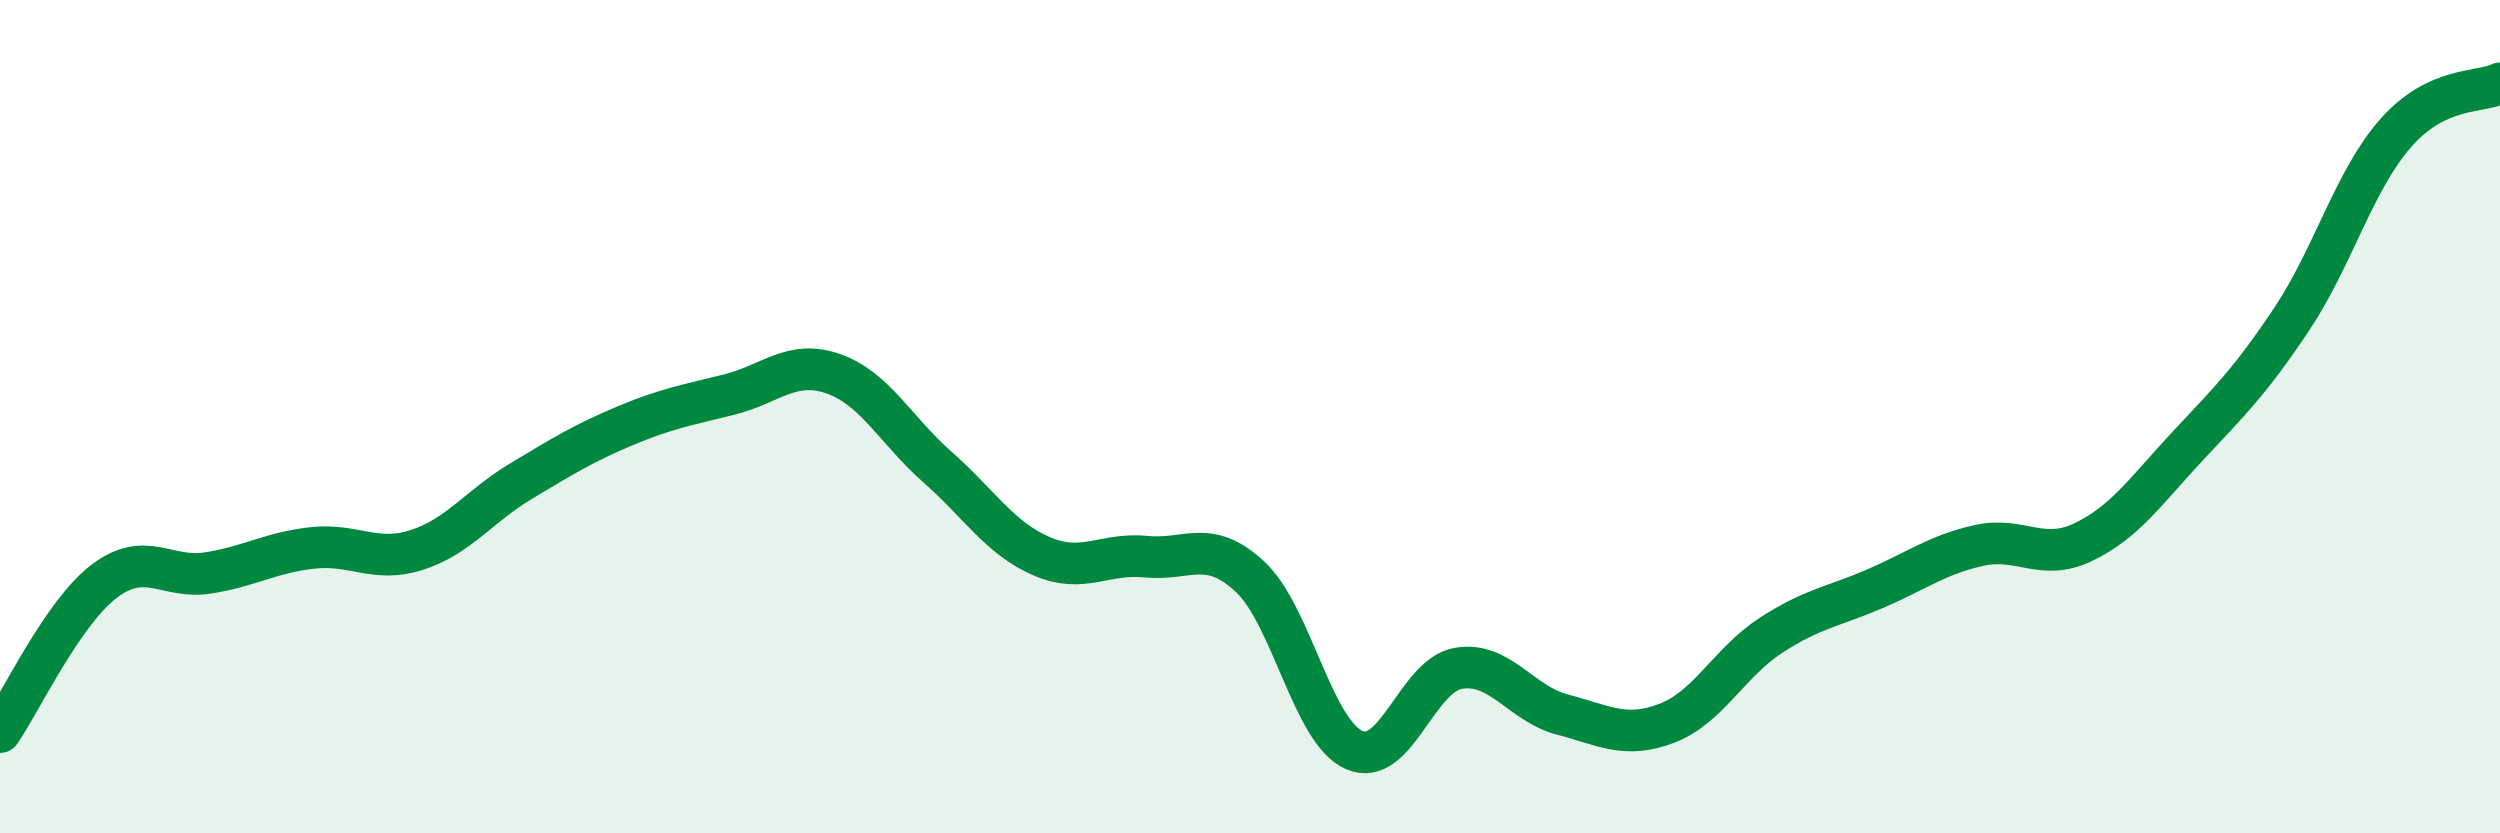
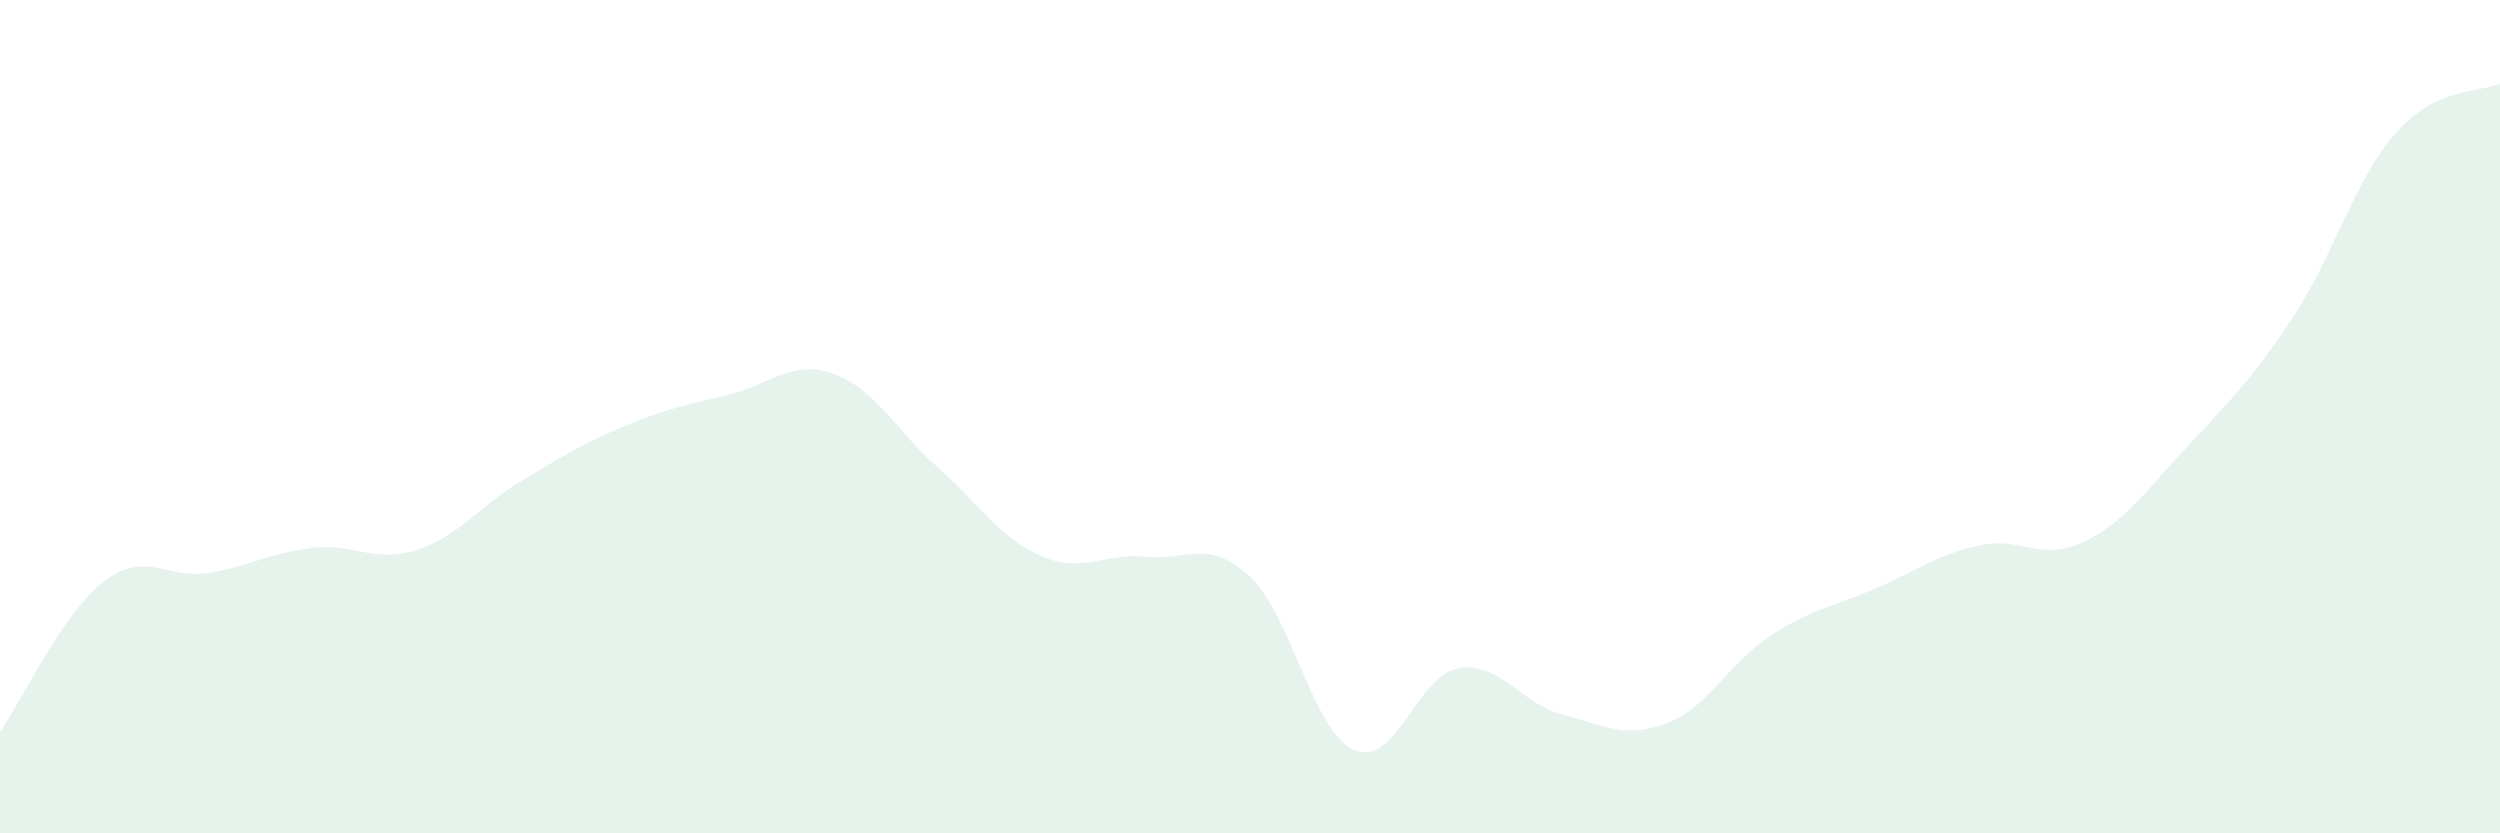
<svg xmlns="http://www.w3.org/2000/svg" width="60" height="20" viewBox="0 0 60 20">
  <path d="M 0,17.57 C 0.5,16.85 1.5,14.71 2.5,13.95 C 3.5,13.19 4,13.91 5,13.75 C 6,13.59 6.5,13.26 7.5,13.15 C 8.5,13.04 9,13.52 10,13.2 C 11,12.88 11.5,12.15 12.5,11.55 C 13.5,10.95 14,10.64 15,10.22 C 16,9.8 16.5,9.72 17.5,9.47 C 18.5,9.22 19,8.62 20,8.97 C 21,9.32 21.5,10.33 22.5,11.21 C 23.5,12.09 24,12.92 25,13.35 C 26,13.78 26.5,13.26 27.5,13.36 C 28.5,13.46 29,12.91 30,13.84 C 31,14.77 31.5,17.56 32.5,18 C 33.5,18.44 34,16.21 35,16.04 C 36,15.87 36.5,16.89 37.5,17.15 C 38.5,17.41 39,17.74 40,17.36 C 41,16.98 41.5,15.9 42.5,15.25 C 43.5,14.6 44,14.56 45,14.13 C 46,13.7 46.5,13.31 47.5,13.09 C 48.5,12.87 49,13.49 50,13.01 C 51,12.53 51.5,11.78 52.5,10.71 C 53.5,9.64 54,9.16 55,7.66 C 56,6.16 56.5,4.32 57.5,3.19 C 58.5,2.06 59.5,2.24 60,2L60 20L0 20Z" fill="#008740" opacity="0.1" stroke-linecap="round" stroke-linejoin="round" />
-   <path d="M 0,17.57 C 0.5,16.85 1.5,14.71 2.5,13.95 C 3.5,13.19 4,13.91 5,13.75 C 6,13.59 6.5,13.26 7.5,13.15 C 8.5,13.04 9,13.52 10,13.2 C 11,12.88 11.5,12.15 12.5,11.55 C 13.5,10.95 14,10.64 15,10.22 C 16,9.8 16.5,9.72 17.5,9.47 C 18.5,9.22 19,8.62 20,8.97 C 21,9.32 21.5,10.33 22.5,11.21 C 23.5,12.09 24,12.92 25,13.35 C 26,13.78 26.5,13.26 27.5,13.36 C 28.5,13.46 29,12.91 30,13.84 C 31,14.77 31.5,17.56 32.5,18 C 33.5,18.44 34,16.21 35,16.04 C 36,15.87 36.5,16.89 37.5,17.15 C 38.5,17.41 39,17.74 40,17.36 C 41,16.98 41.5,15.9 42.5,15.25 C 43.5,14.6 44,14.56 45,14.13 C 46,13.7 46.5,13.31 47.5,13.09 C 48.5,12.87 49,13.49 50,13.01 C 51,12.53 51.5,11.78 52.5,10.71 C 53.5,9.64 54,9.16 55,7.66 C 56,6.16 56.5,4.32 57.5,3.19 C 58.5,2.06 59.5,2.24 60,2" stroke="#008740" stroke-width="1" fill="none" stroke-linecap="round" stroke-linejoin="round" />
</svg>